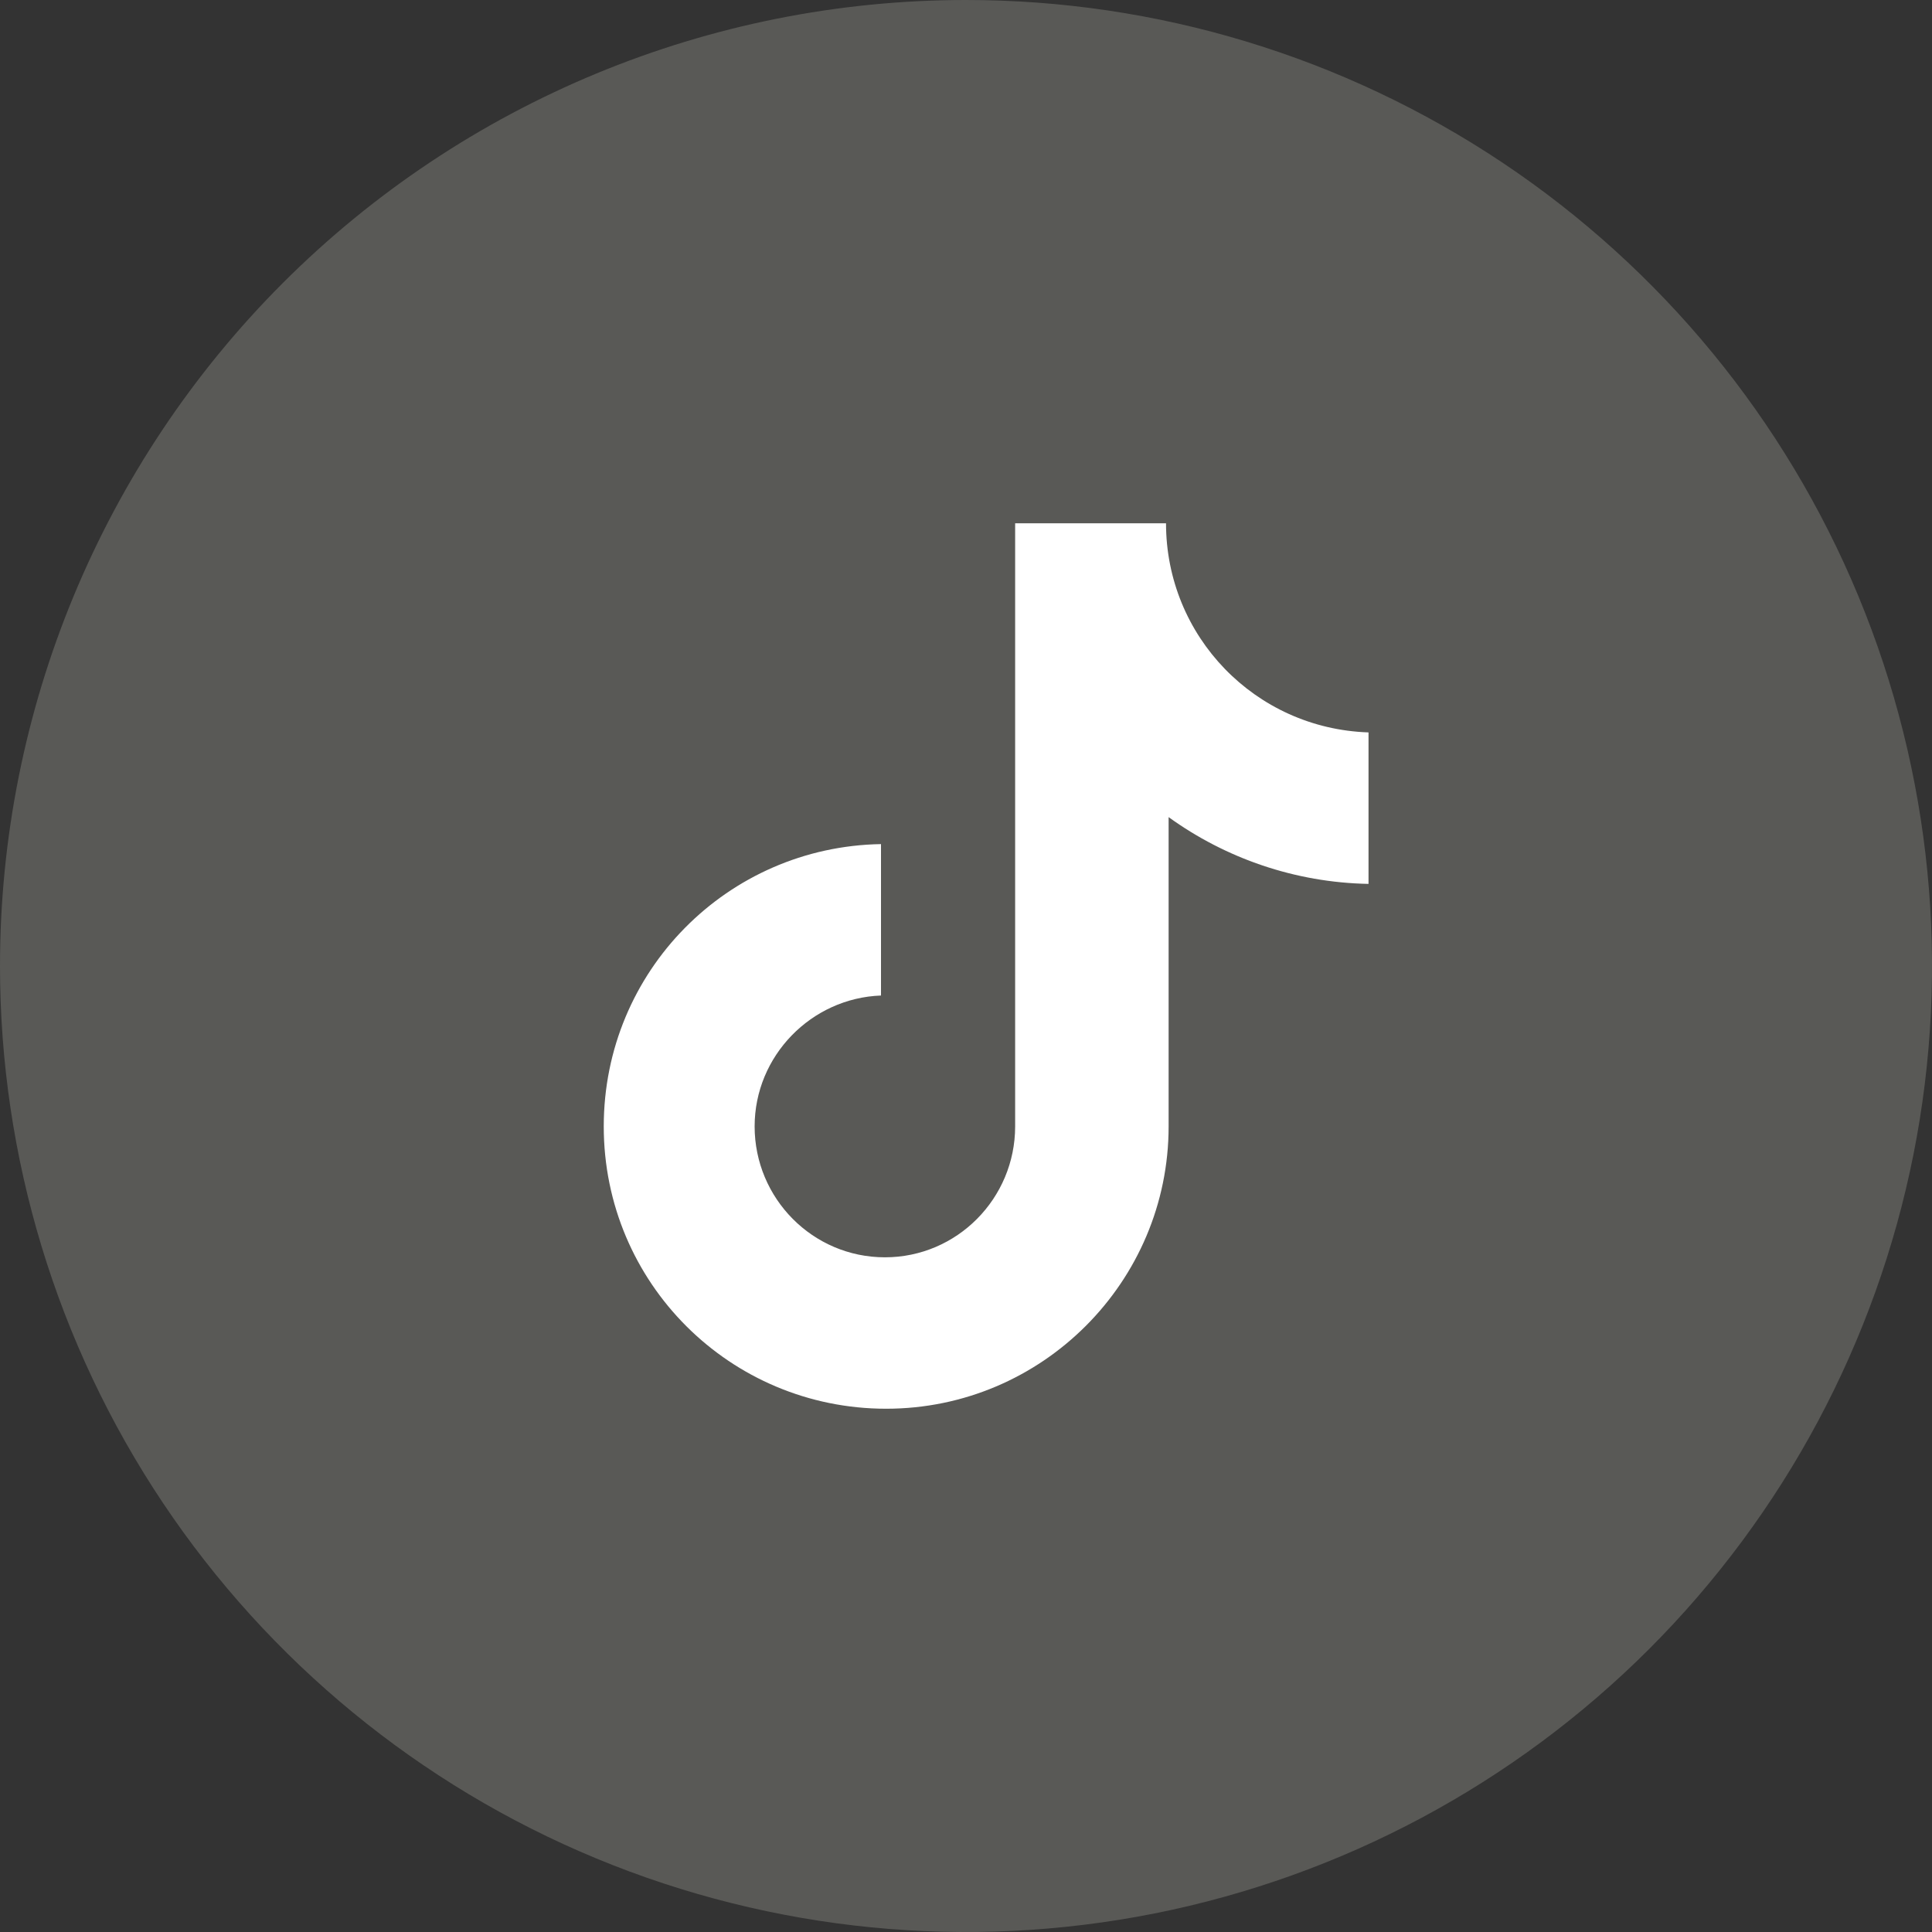
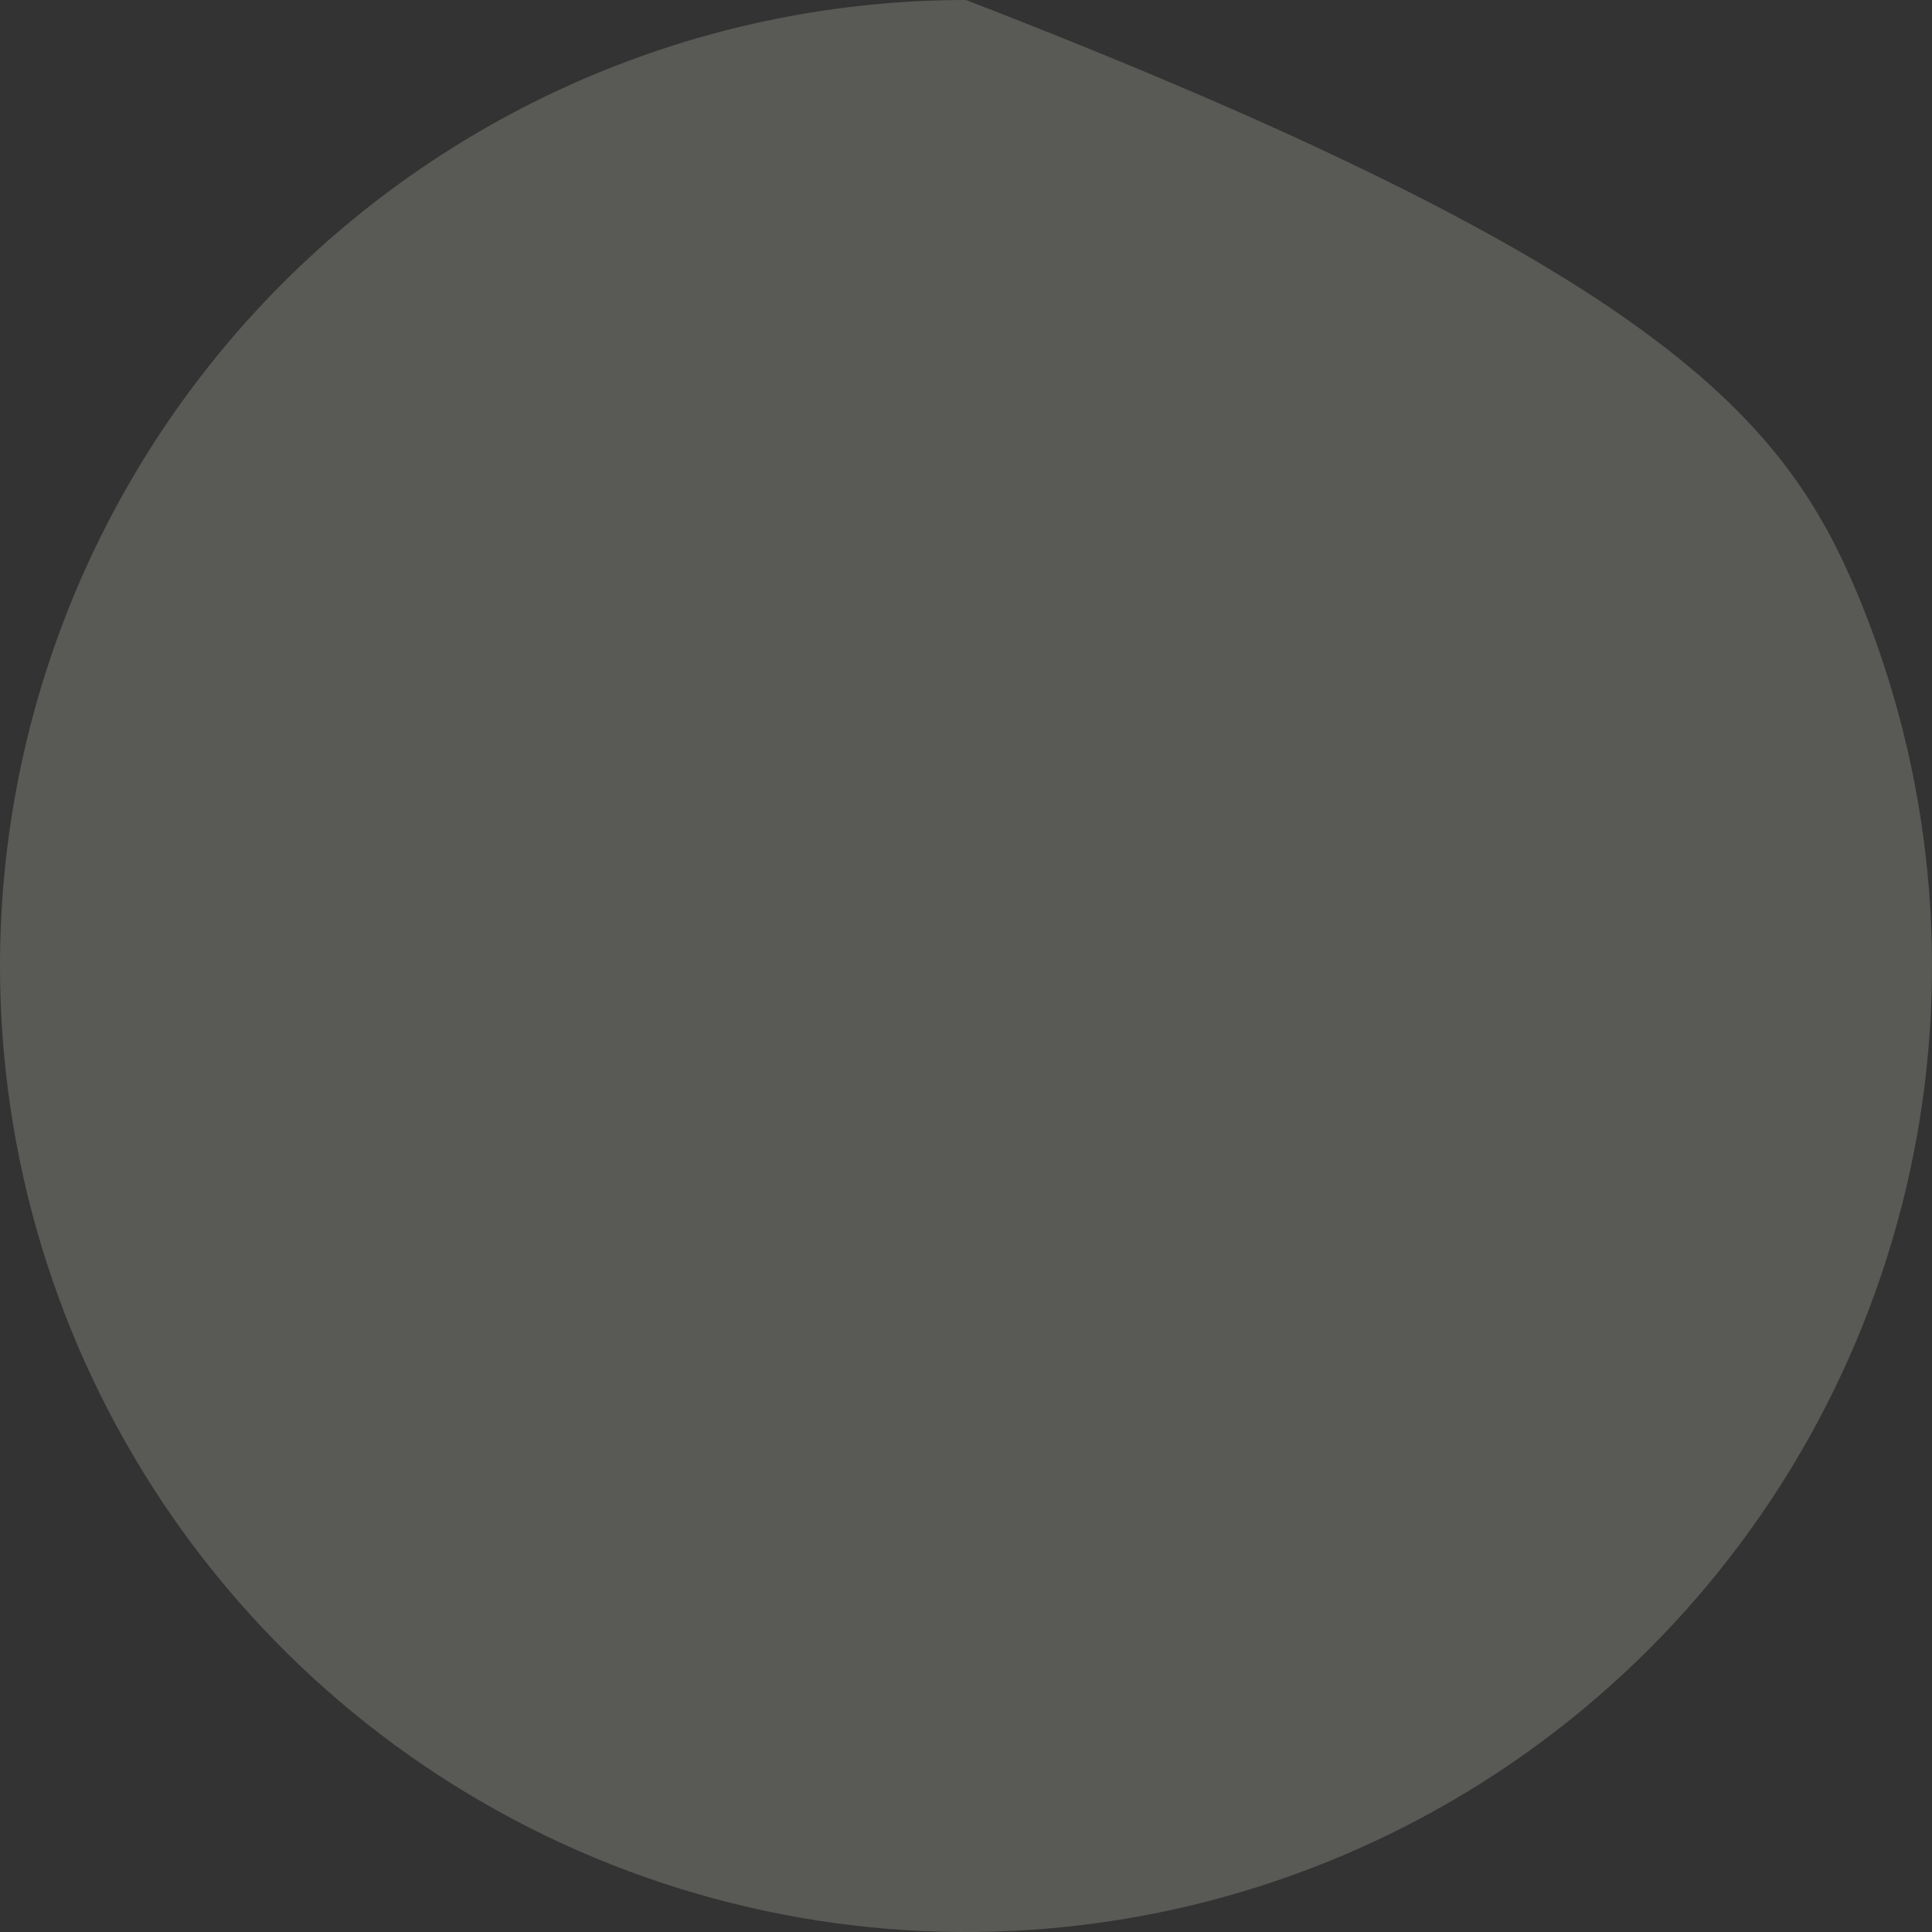
<svg xmlns="http://www.w3.org/2000/svg" width="32" height="32" viewBox="0 0 32 32" fill="none">
  <rect x="0" y="0" width="32" height="32" fill="#333333" stroke="none" />
-   <path d="M16 0C19.165 0 22.258 0.938 24.889 2.696C27.52 4.455 29.571 6.953 30.782 9.877C31.993 12.801 32.31 16.018 31.693 19.121C31.075 22.225 29.551 25.076 27.314 27.314C25.076 29.551 22.225 31.075 19.121 31.693C16.018 32.31 12.801 31.993 9.877 30.782C6.953 29.571 4.455 27.52 2.696 24.889C0.938 22.258 0 19.165 0 16C0 11.757 1.686 7.687 4.686 4.686C7.687 1.686 11.757 0 16 0V0Z" fill="#595956" />
-   <path d="M19.313 8.667H16.814V18.657C16.814 19.847 15.853 20.825 14.657 20.825C13.46 20.825 12.499 19.847 12.499 18.657C12.499 17.488 13.439 16.531 14.592 16.489V13.981C12.051 14.023 10 16.085 10 18.657C10 21.25 12.093 23.333 14.678 23.333C17.262 23.333 19.356 21.229 19.356 18.657V13.534C20.296 14.214 21.449 14.618 22.667 14.64V12.131C20.787 12.068 19.313 10.537 19.313 8.667Z" fill="white" />
+   <path d="M16 0C27.52 4.455 29.571 6.953 30.782 9.877C31.993 12.801 32.31 16.018 31.693 19.121C31.075 22.225 29.551 25.076 27.314 27.314C25.076 29.551 22.225 31.075 19.121 31.693C16.018 32.31 12.801 31.993 9.877 30.782C6.953 29.571 4.455 27.52 2.696 24.889C0.938 22.258 0 19.165 0 16C0 11.757 1.686 7.687 4.686 4.686C7.687 1.686 11.757 0 16 0V0Z" fill="#595956" />
</svg>